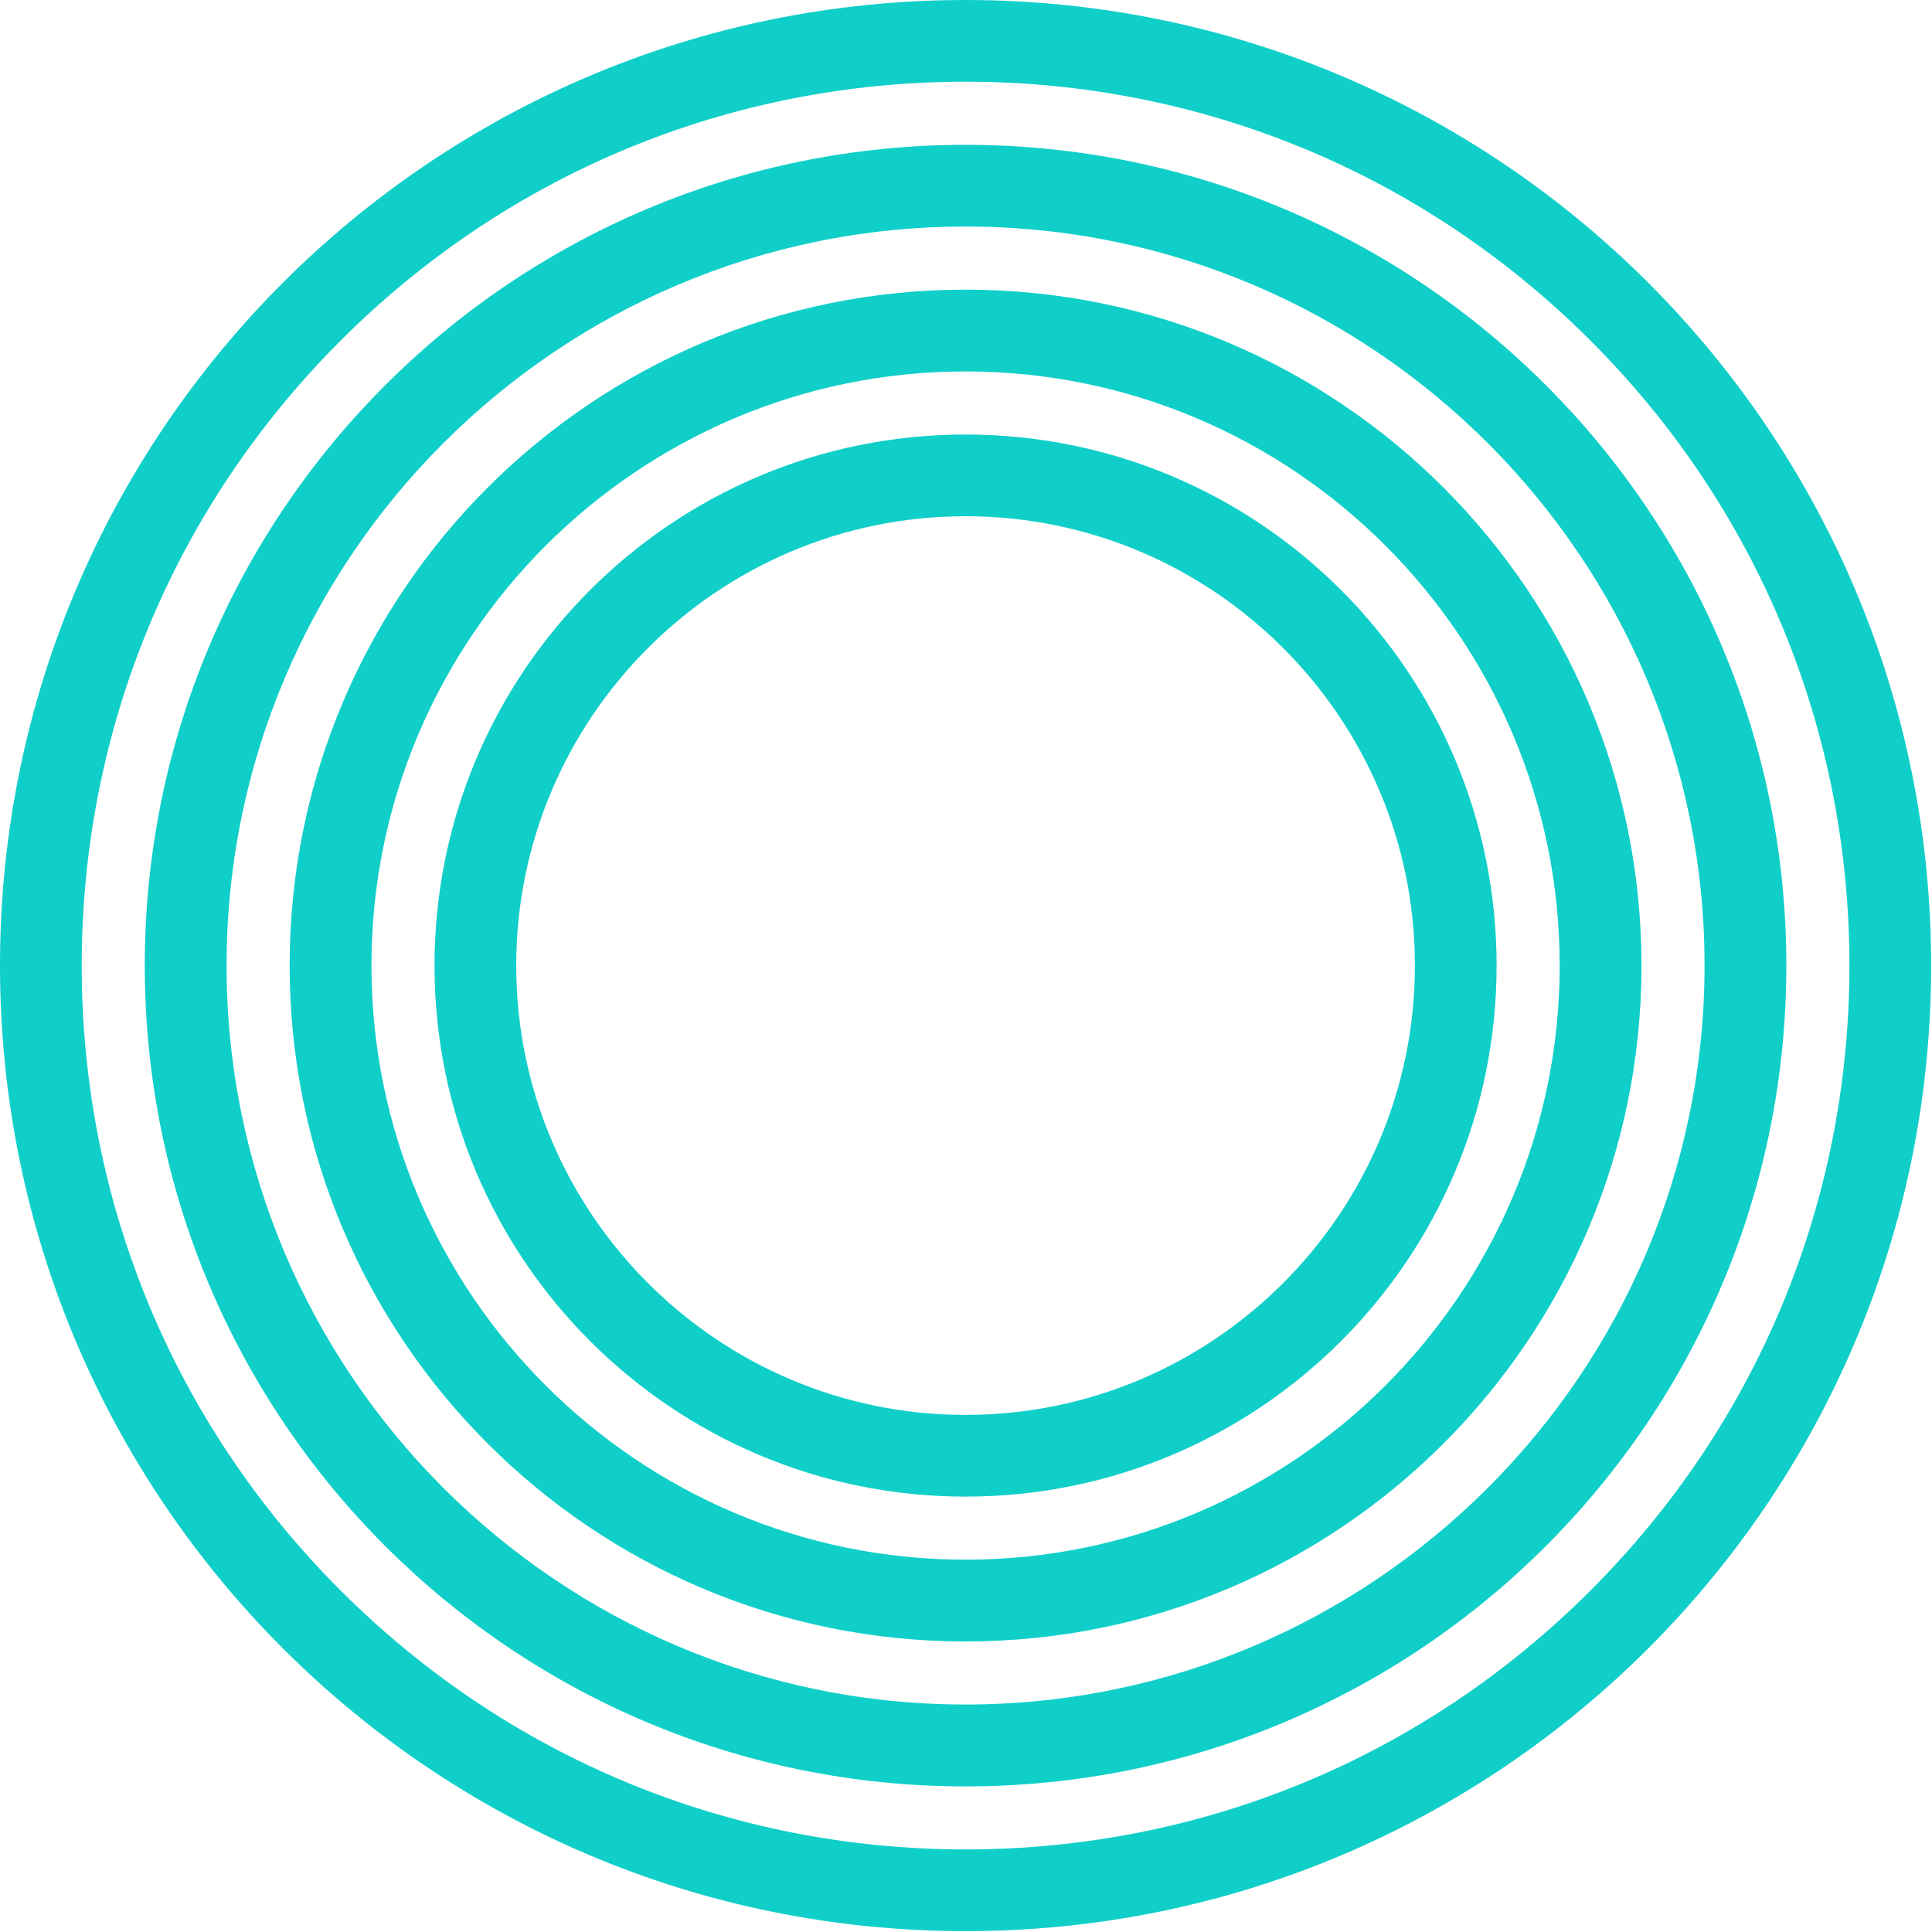
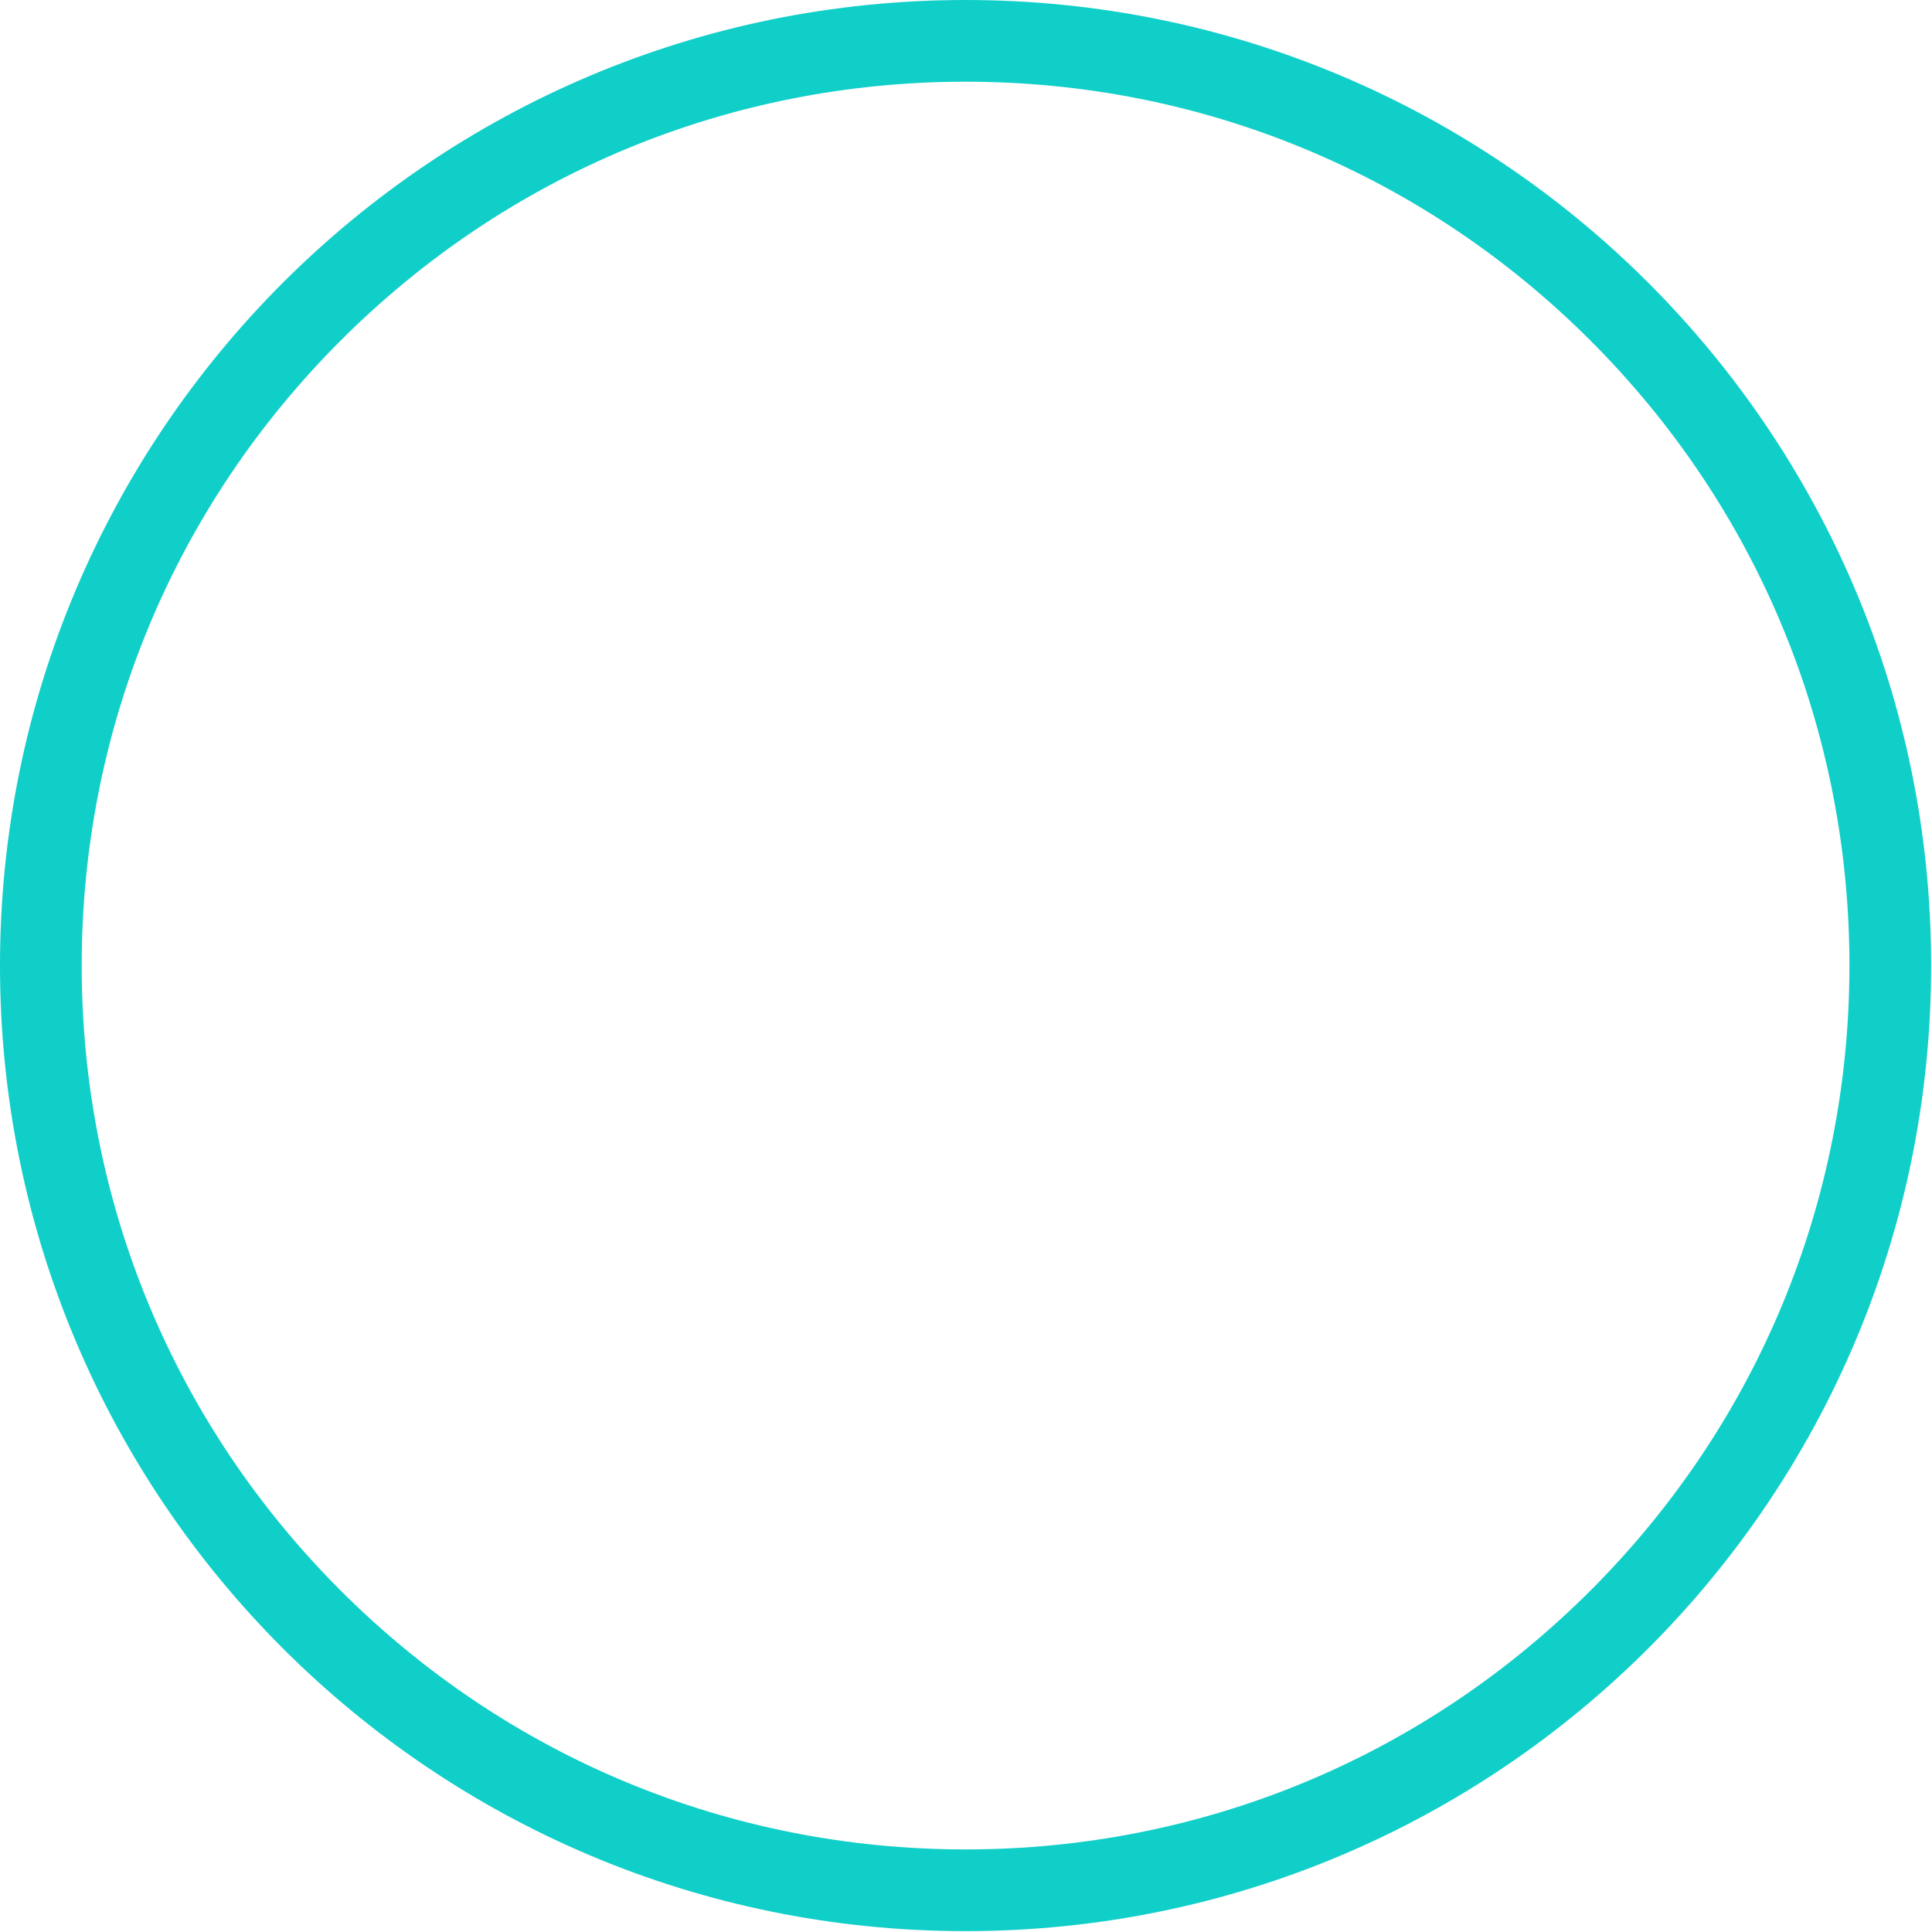
<svg xmlns="http://www.w3.org/2000/svg" width="1226" height="1226" viewBox="0 0 1226 1226" fill="none">
  <path d="M612.723 51.849C762.534 51.849 903.359 110.201 1009.3 216.144C1115.25 322.088 1173.6 462.913 1173.6 612.724C1173.6 762.535 1115.25 903.36 1009.3 1009.3C903.359 1115.25 762.534 1173.6 612.723 1173.6C462.912 1173.6 322.088 1115.25 216.144 1009.3C110.201 903.36 51.849 762.535 51.849 612.724C51.849 462.913 110.201 322.088 216.144 216.144C322.088 110.201 462.912 51.849 612.723 51.849ZM612.723 0C274.318 0 0 274.319 0 612.724C0 951.129 274.318 1225.45 612.723 1225.45C951.128 1225.45 1225.45 951.129 1225.45 612.724C1225.45 274.319 951.128 0 612.723 0Z" fill="#10CFC9" />
-   <path d="M612.724 143.758C871.316 143.758 1081.67 354.108 1081.67 612.701C1081.67 871.293 871.316 1081.64 612.724 1081.64C354.131 1081.64 143.782 871.293 143.782 612.701C143.782 354.108 354.131 143.758 612.724 143.758ZM612.724 91.91C325.103 91.91 91.874 325.08 91.874 612.76C91.874 900.44 325.044 1133.61 612.724 1133.61C900.404 1133.61 1133.57 900.44 1133.57 612.76C1133.57 325.08 900.404 91.91 612.724 91.91Z" fill="#10CFC9" />
-   <path d="M612.726 235.711C820.653 235.711 989.737 404.855 989.737 612.722C989.737 820.589 820.594 989.733 612.726 989.733C404.859 989.733 235.716 820.589 235.716 612.722C235.716 404.855 404.859 235.711 612.726 235.711ZM612.726 183.804C375.831 183.804 183.809 375.826 183.809 612.722C183.809 849.617 375.831 1041.64 612.726 1041.64C849.622 1041.64 1041.65 849.617 1041.65 612.722C1041.65 375.826 849.622 183.804 612.726 183.804Z" fill="#10CFC9" />
-   <path d="M612.724 327.591C769.925 327.591 897.861 455.528 897.861 612.729C897.861 769.93 769.925 897.866 612.724 897.866C455.523 897.866 327.586 769.93 327.586 612.729C327.586 455.528 455.523 327.591 612.724 327.591ZM612.724 275.743C426.613 275.743 275.738 426.618 275.738 612.729C275.738 798.84 426.613 949.715 612.724 949.715C798.835 949.715 949.71 798.84 949.71 612.729C949.71 426.618 798.835 275.743 612.724 275.743Z" fill="#10CFC9" />
</svg>